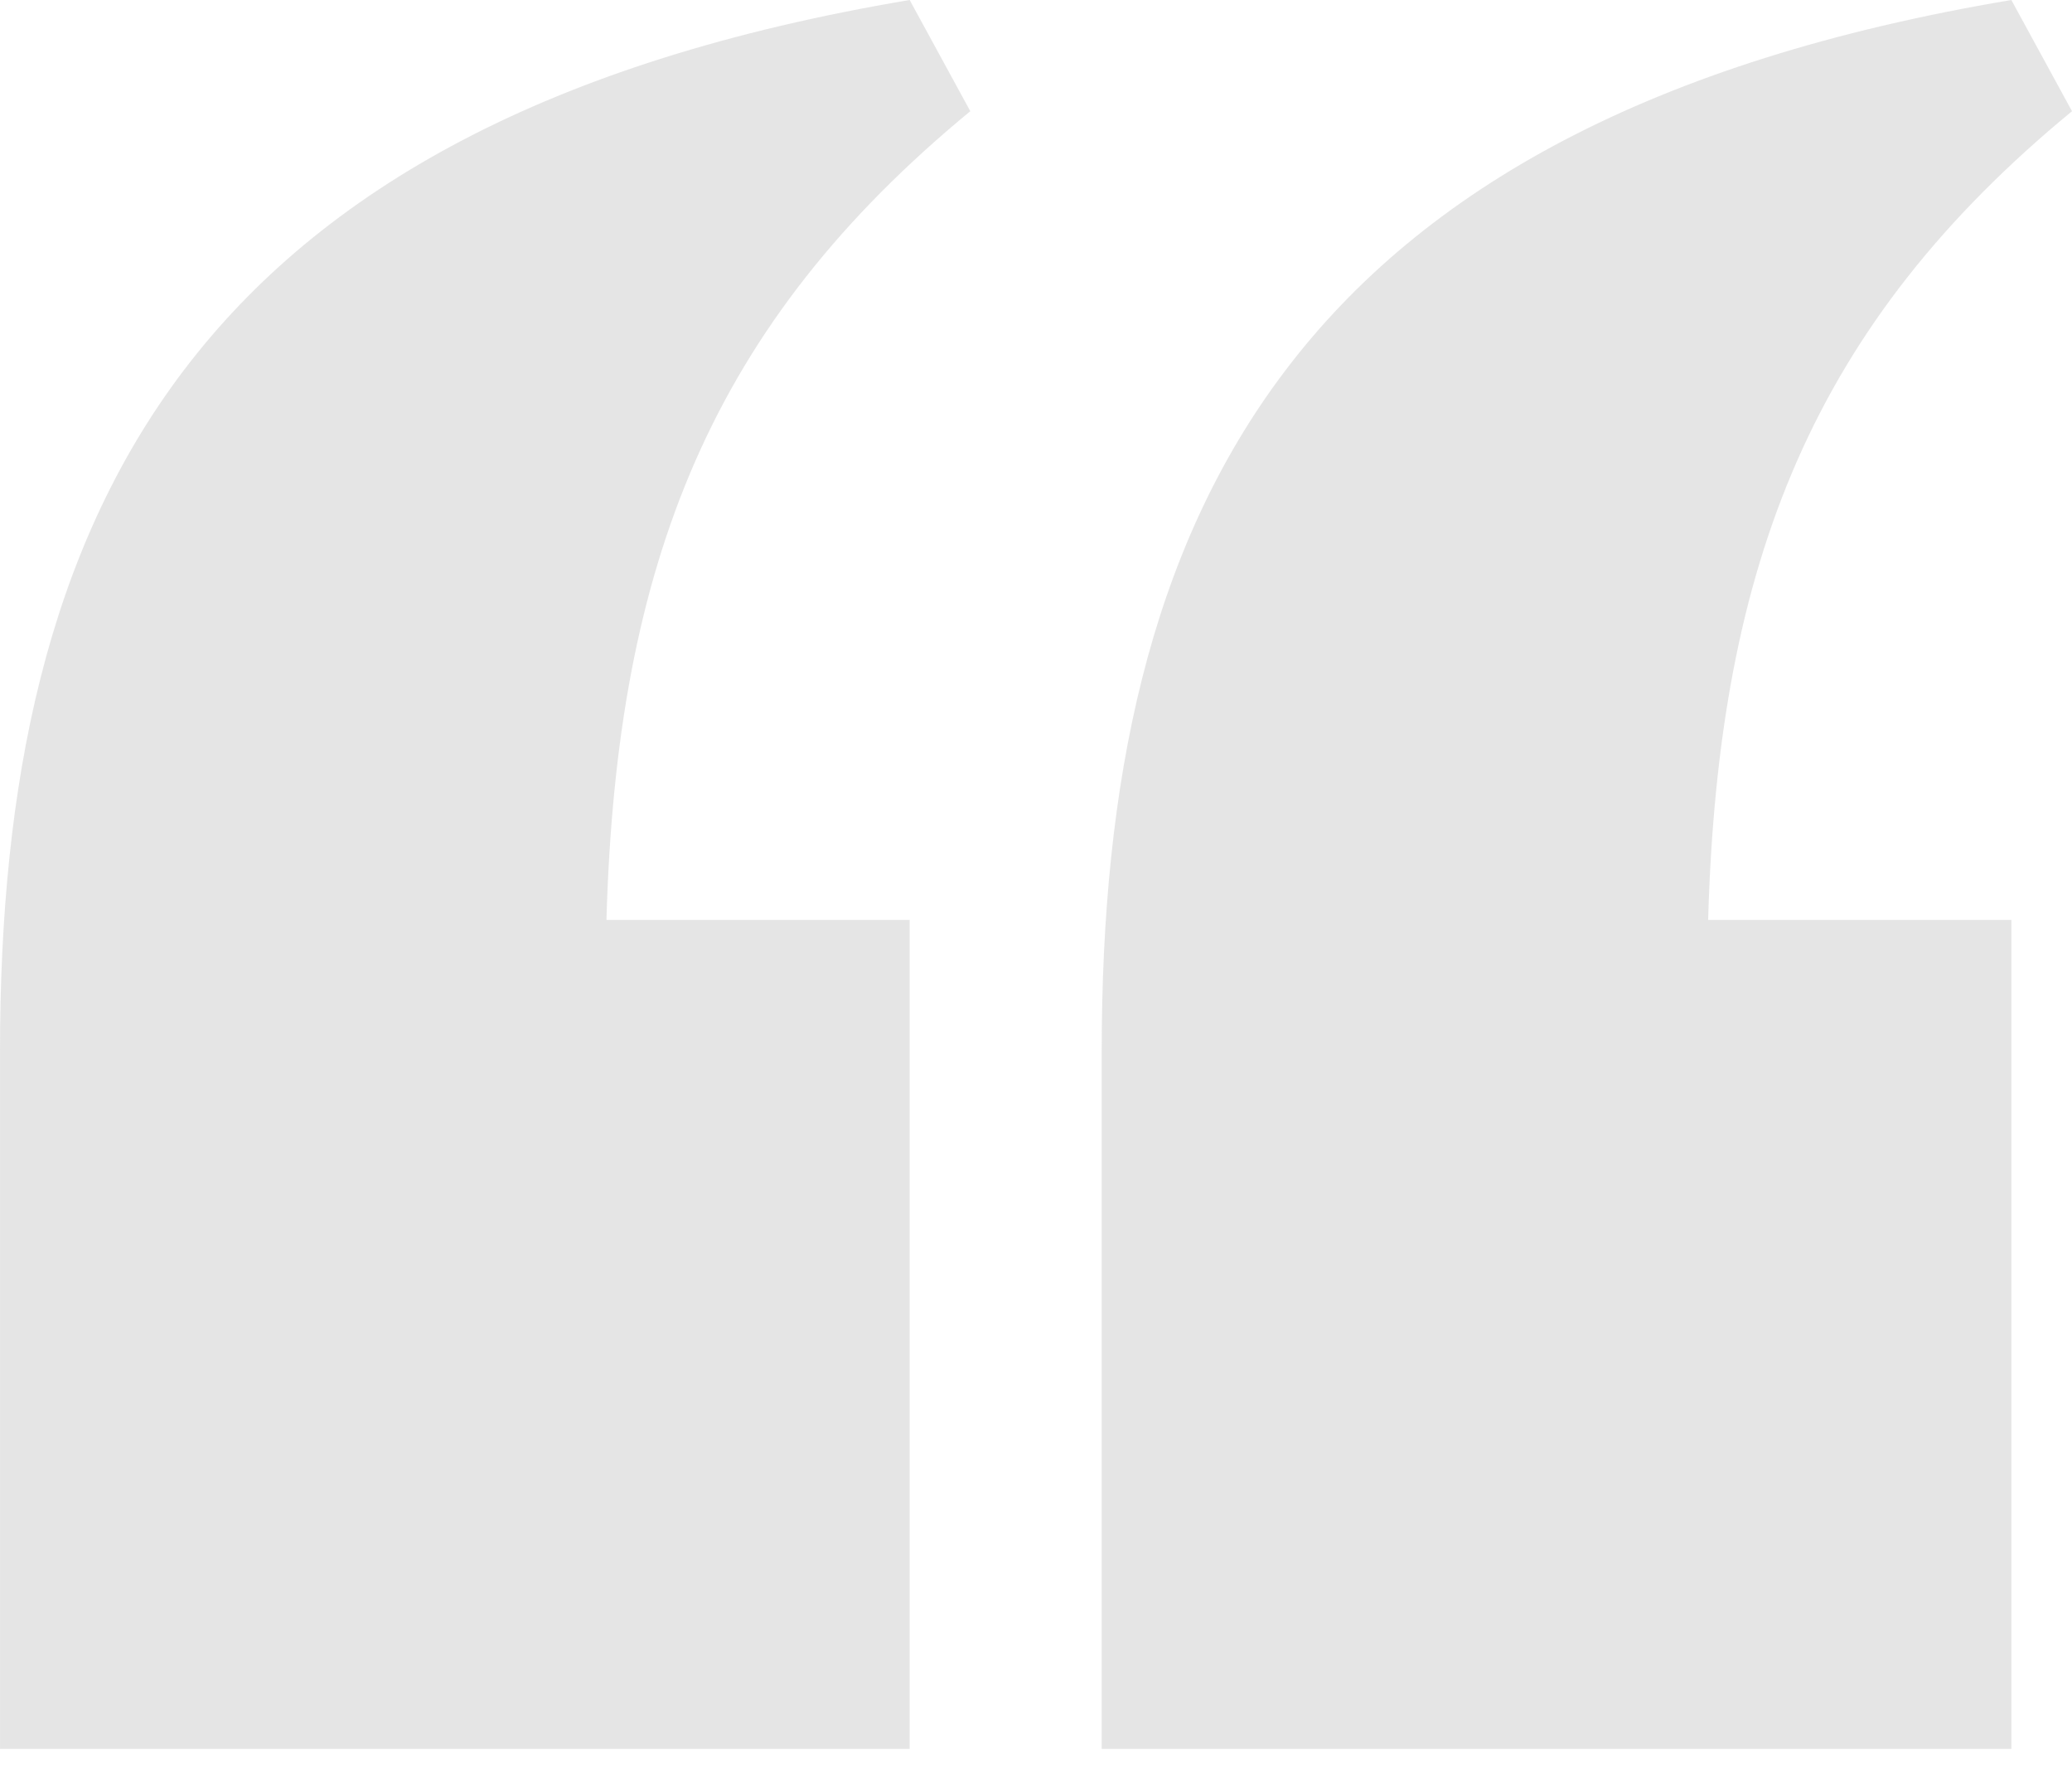
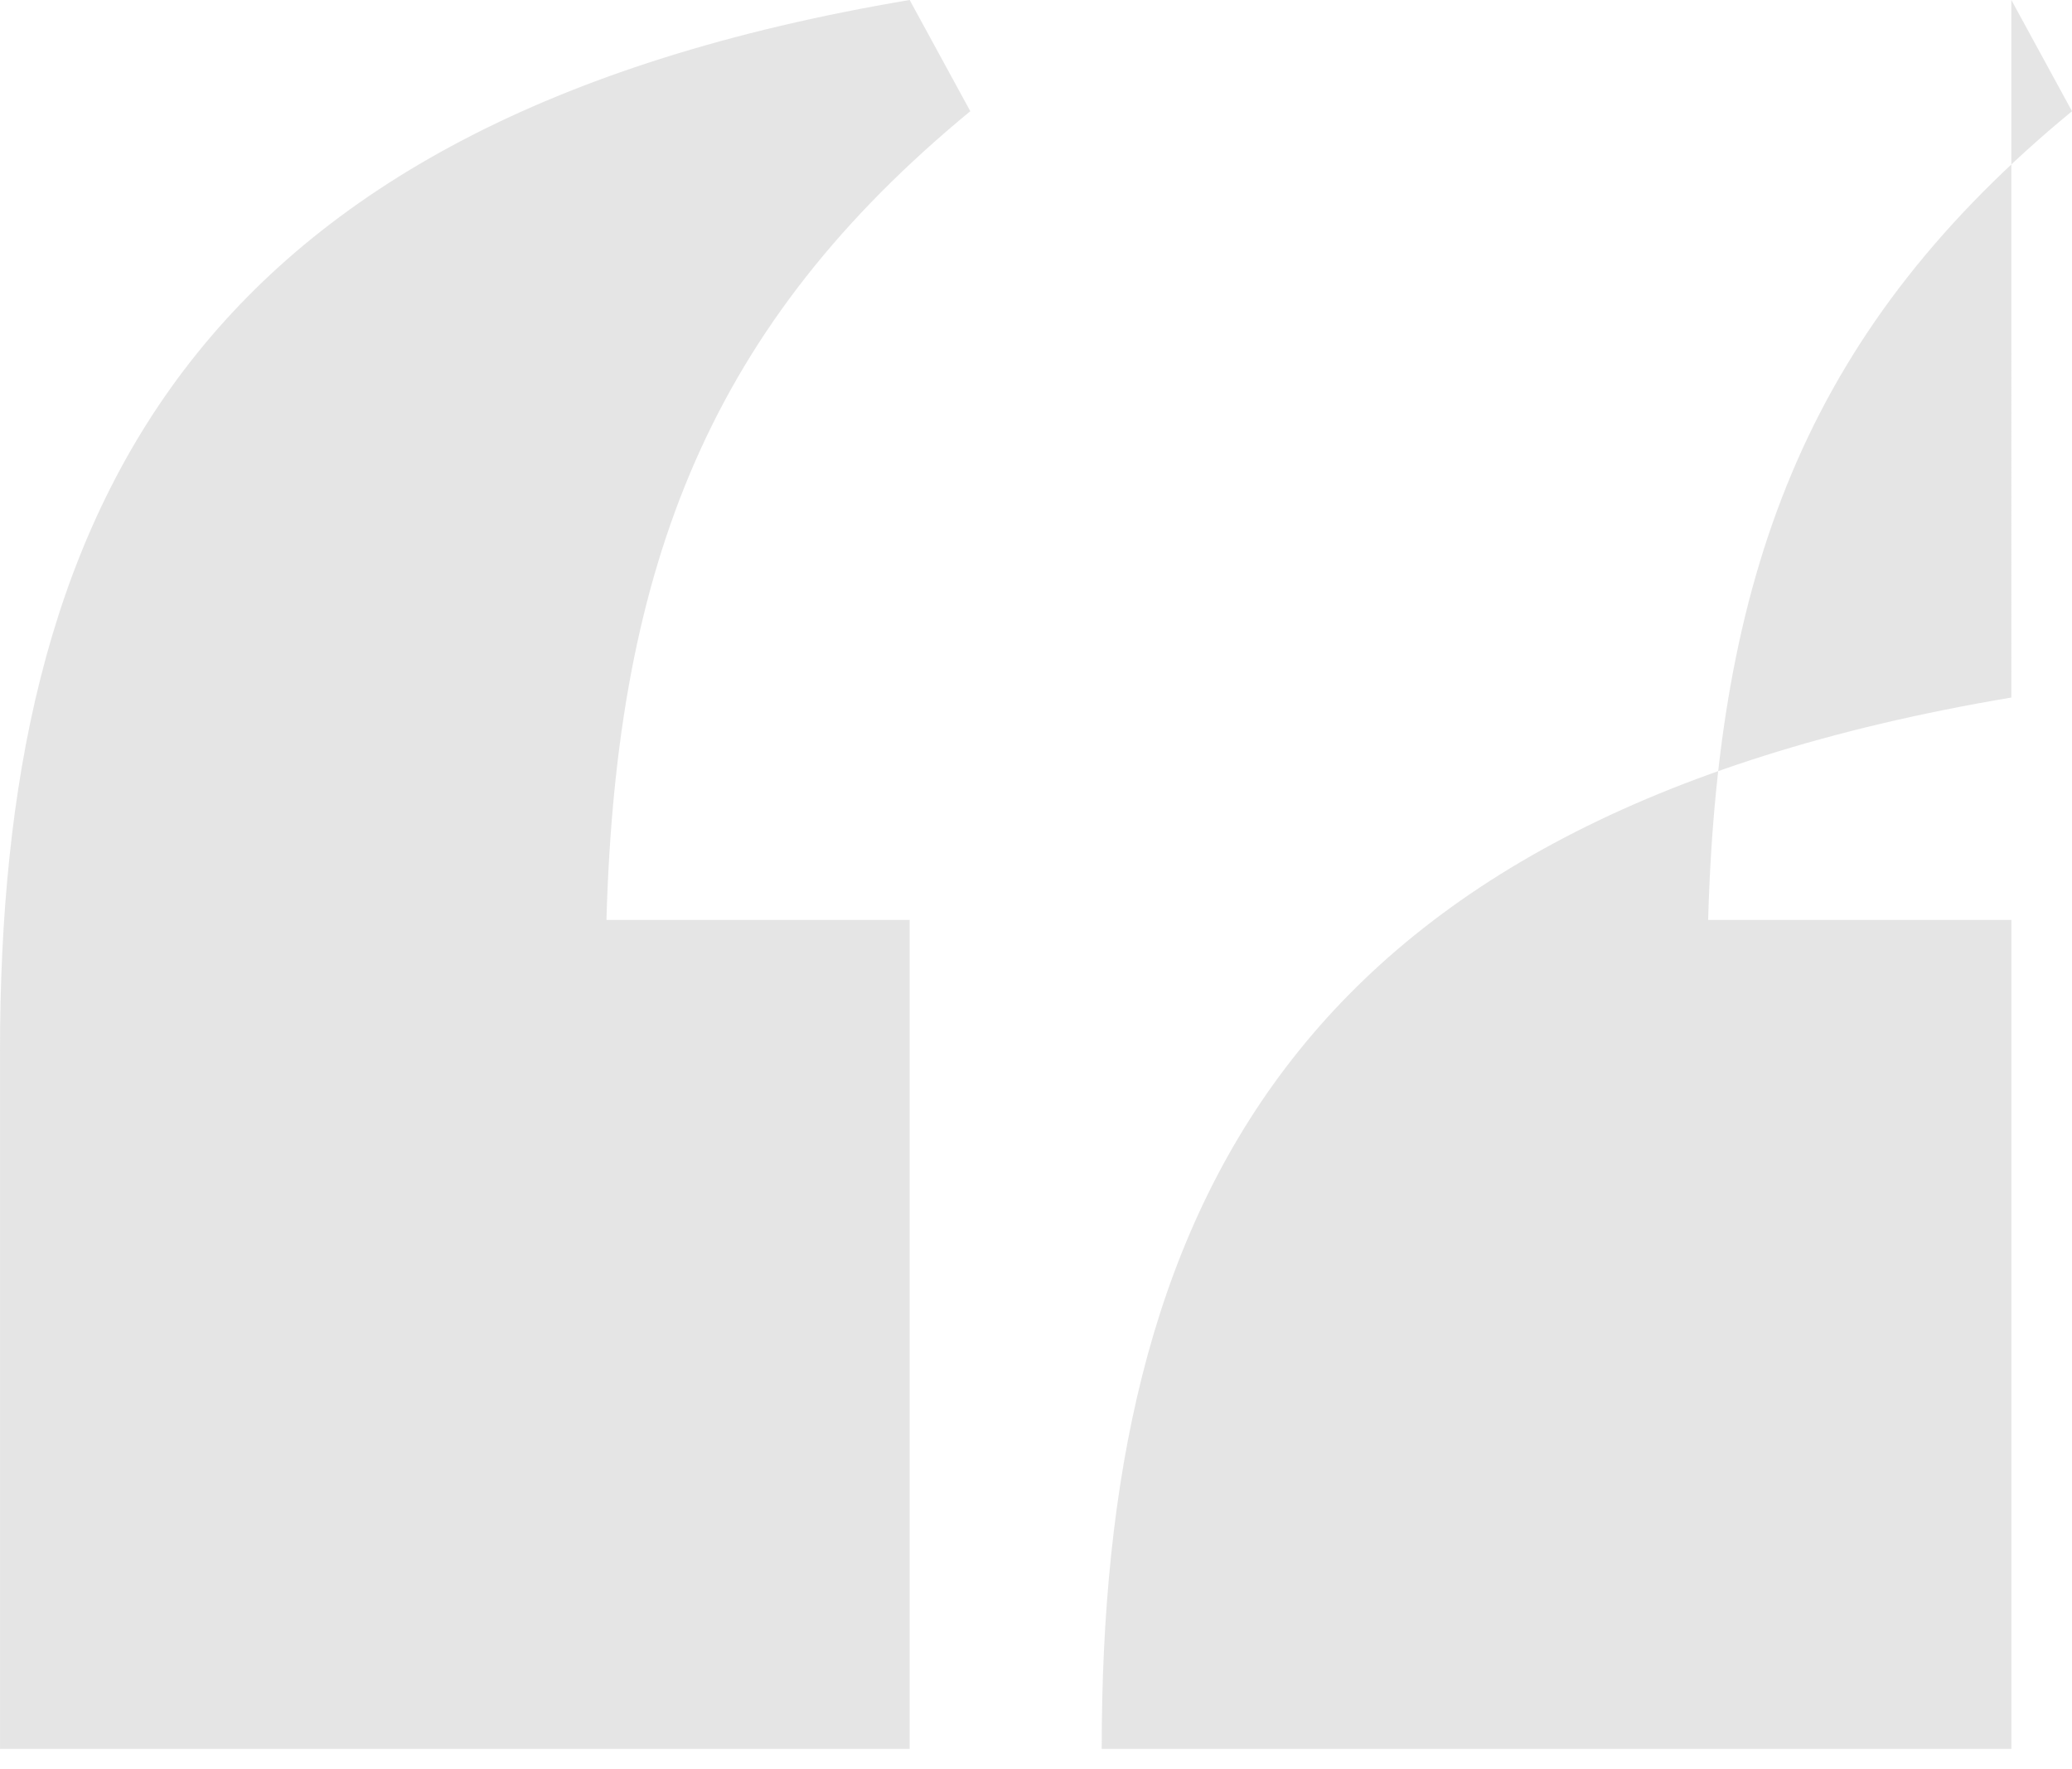
<svg xmlns="http://www.w3.org/2000/svg" fill="none" height="70" viewBox="0 0 82 70" width="82">
-   <path d="m36 0 2.4 4.4c-10.2 8.4-14 17.8-14.4 32h12v32.8h-36v-27.6c0-21.2 7.4-36.8 36-41.6zm43.6 0 2.4 4.4c-10.2 8.4-14 17.8-14.4 32h12v32.8h-36v-27.6c0-21.2 7.4-36.8 36-41.6z" fill="#ccc" opacity=".5" />
+   <path d="m36 0 2.4 4.4c-10.2 8.4-14 17.8-14.4 32h12v32.8h-36v-27.6c0-21.2 7.4-36.8 36-41.6zm43.6 0 2.4 4.4c-10.2 8.4-14 17.8-14.4 32h12v32.8h-36c0-21.2 7.4-36.8 36-41.6z" fill="#ccc" opacity=".5" />
</svg>